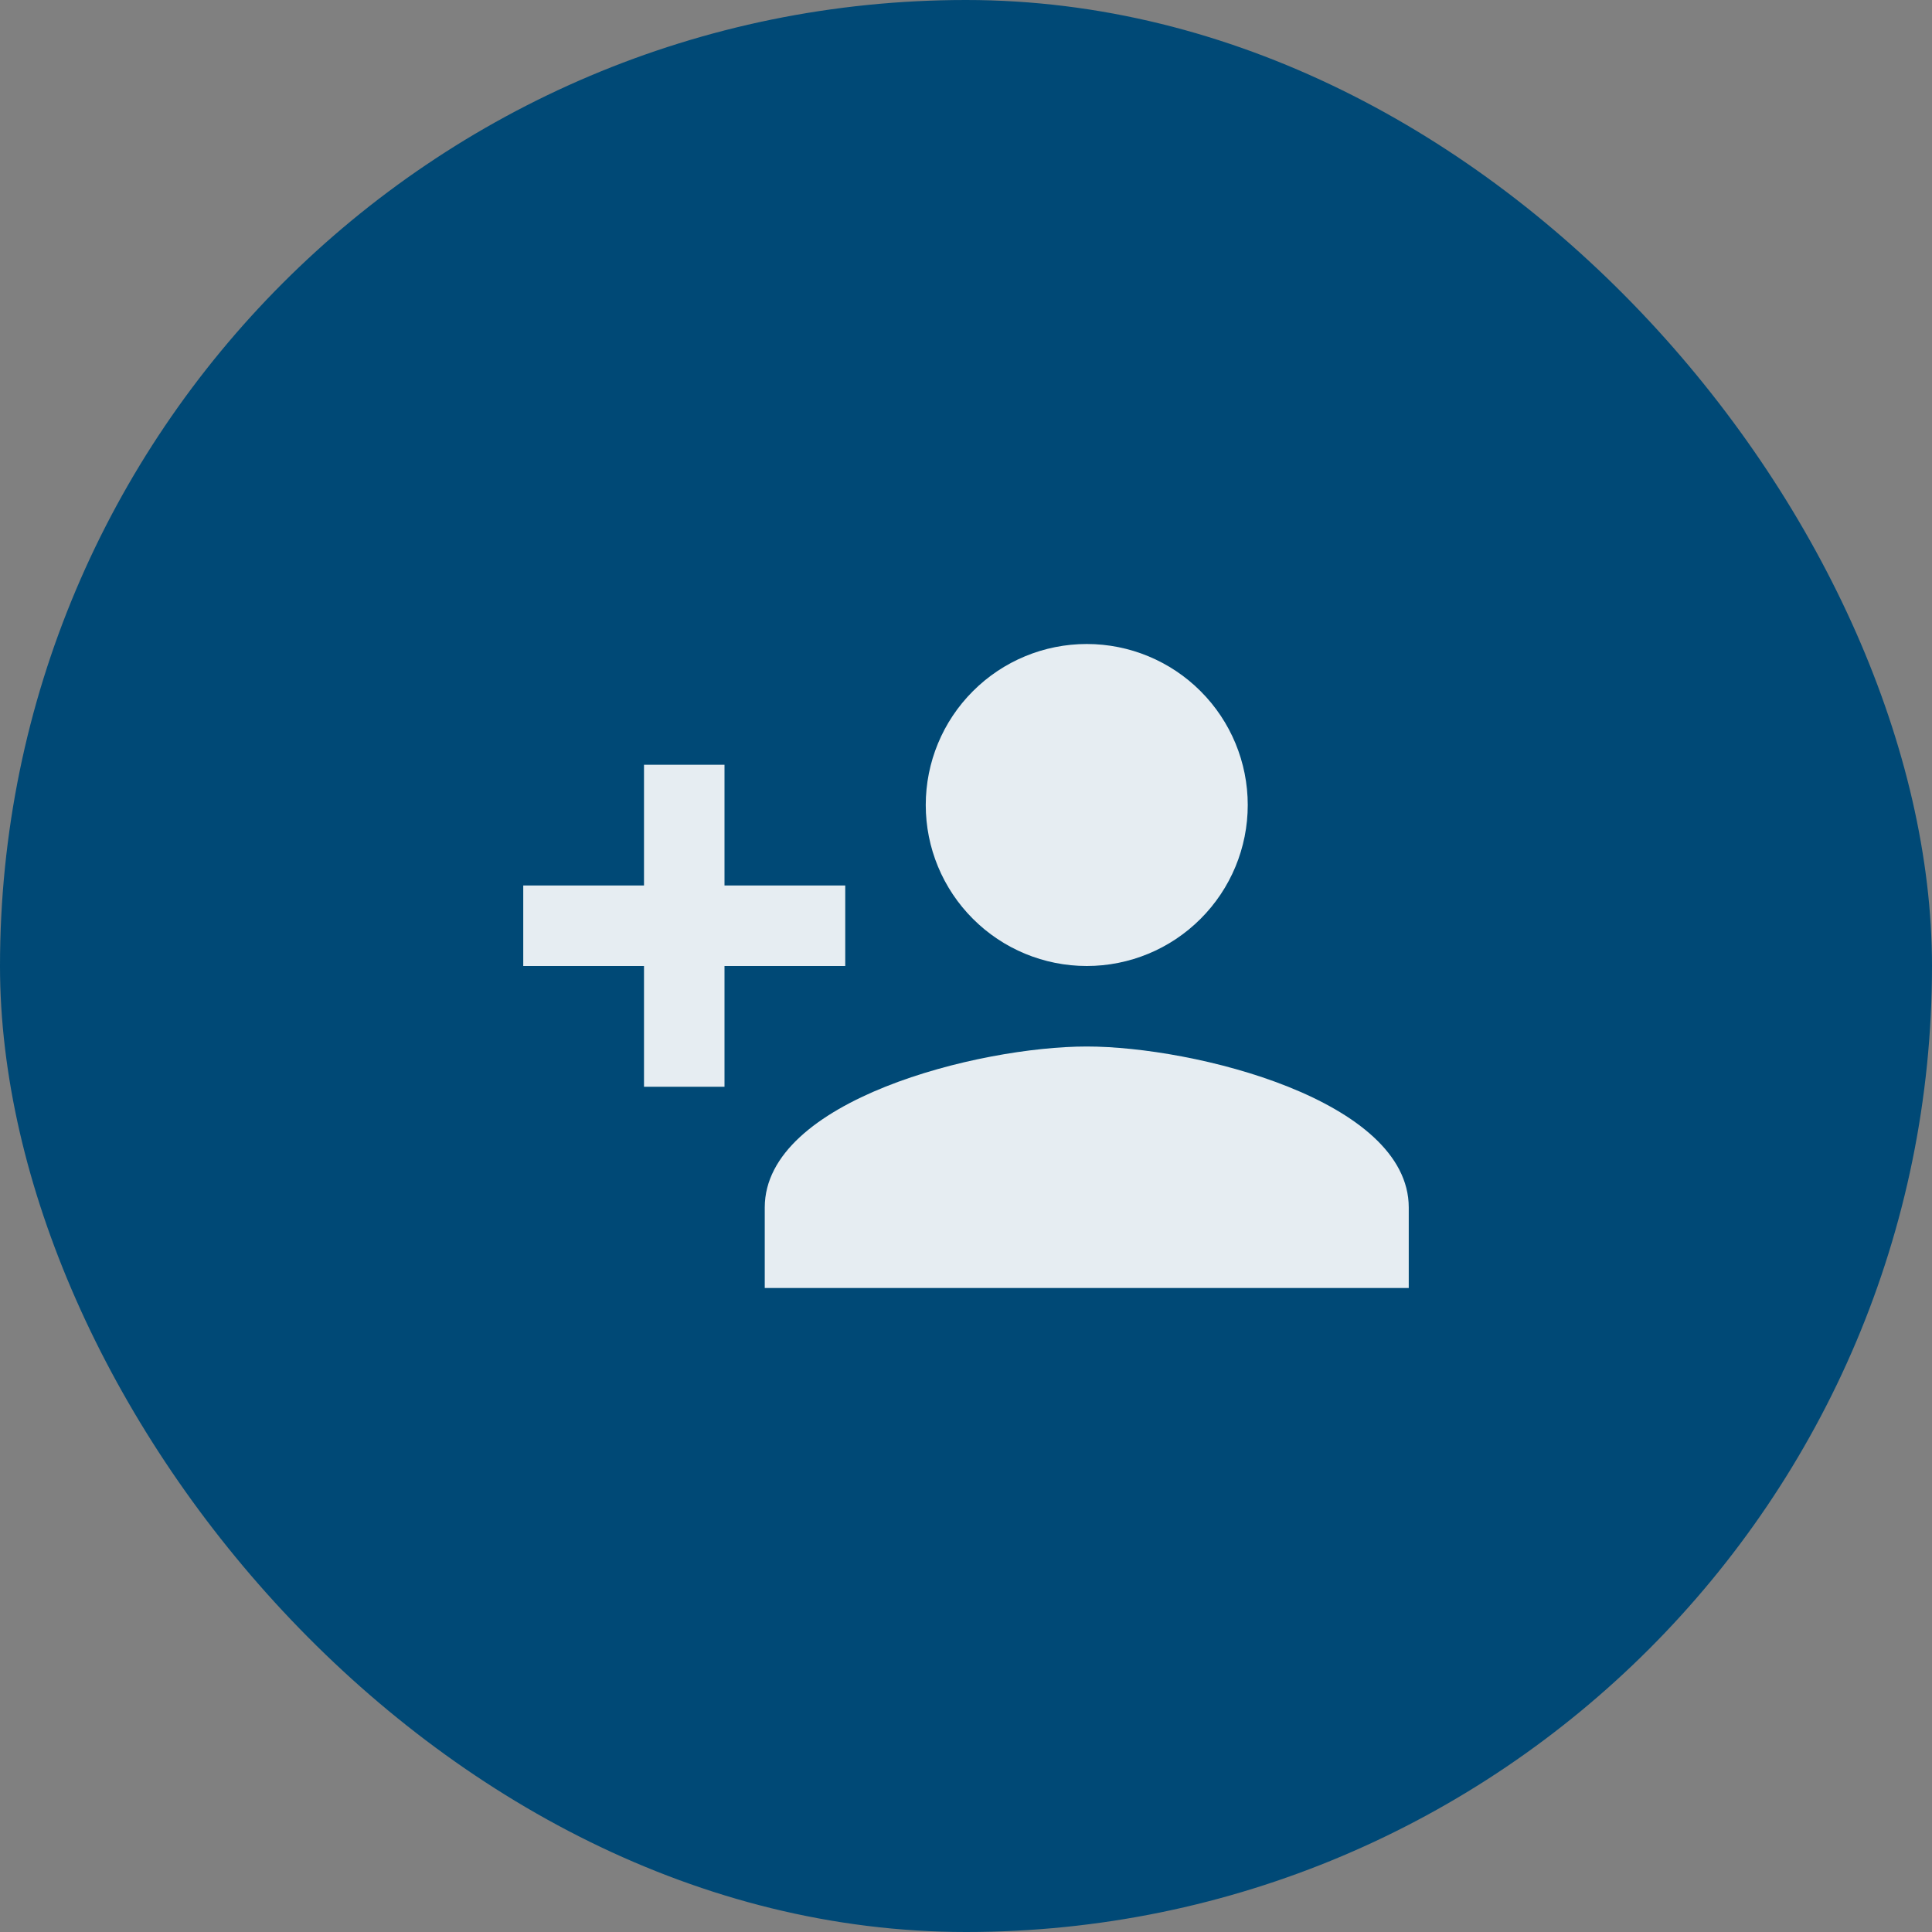
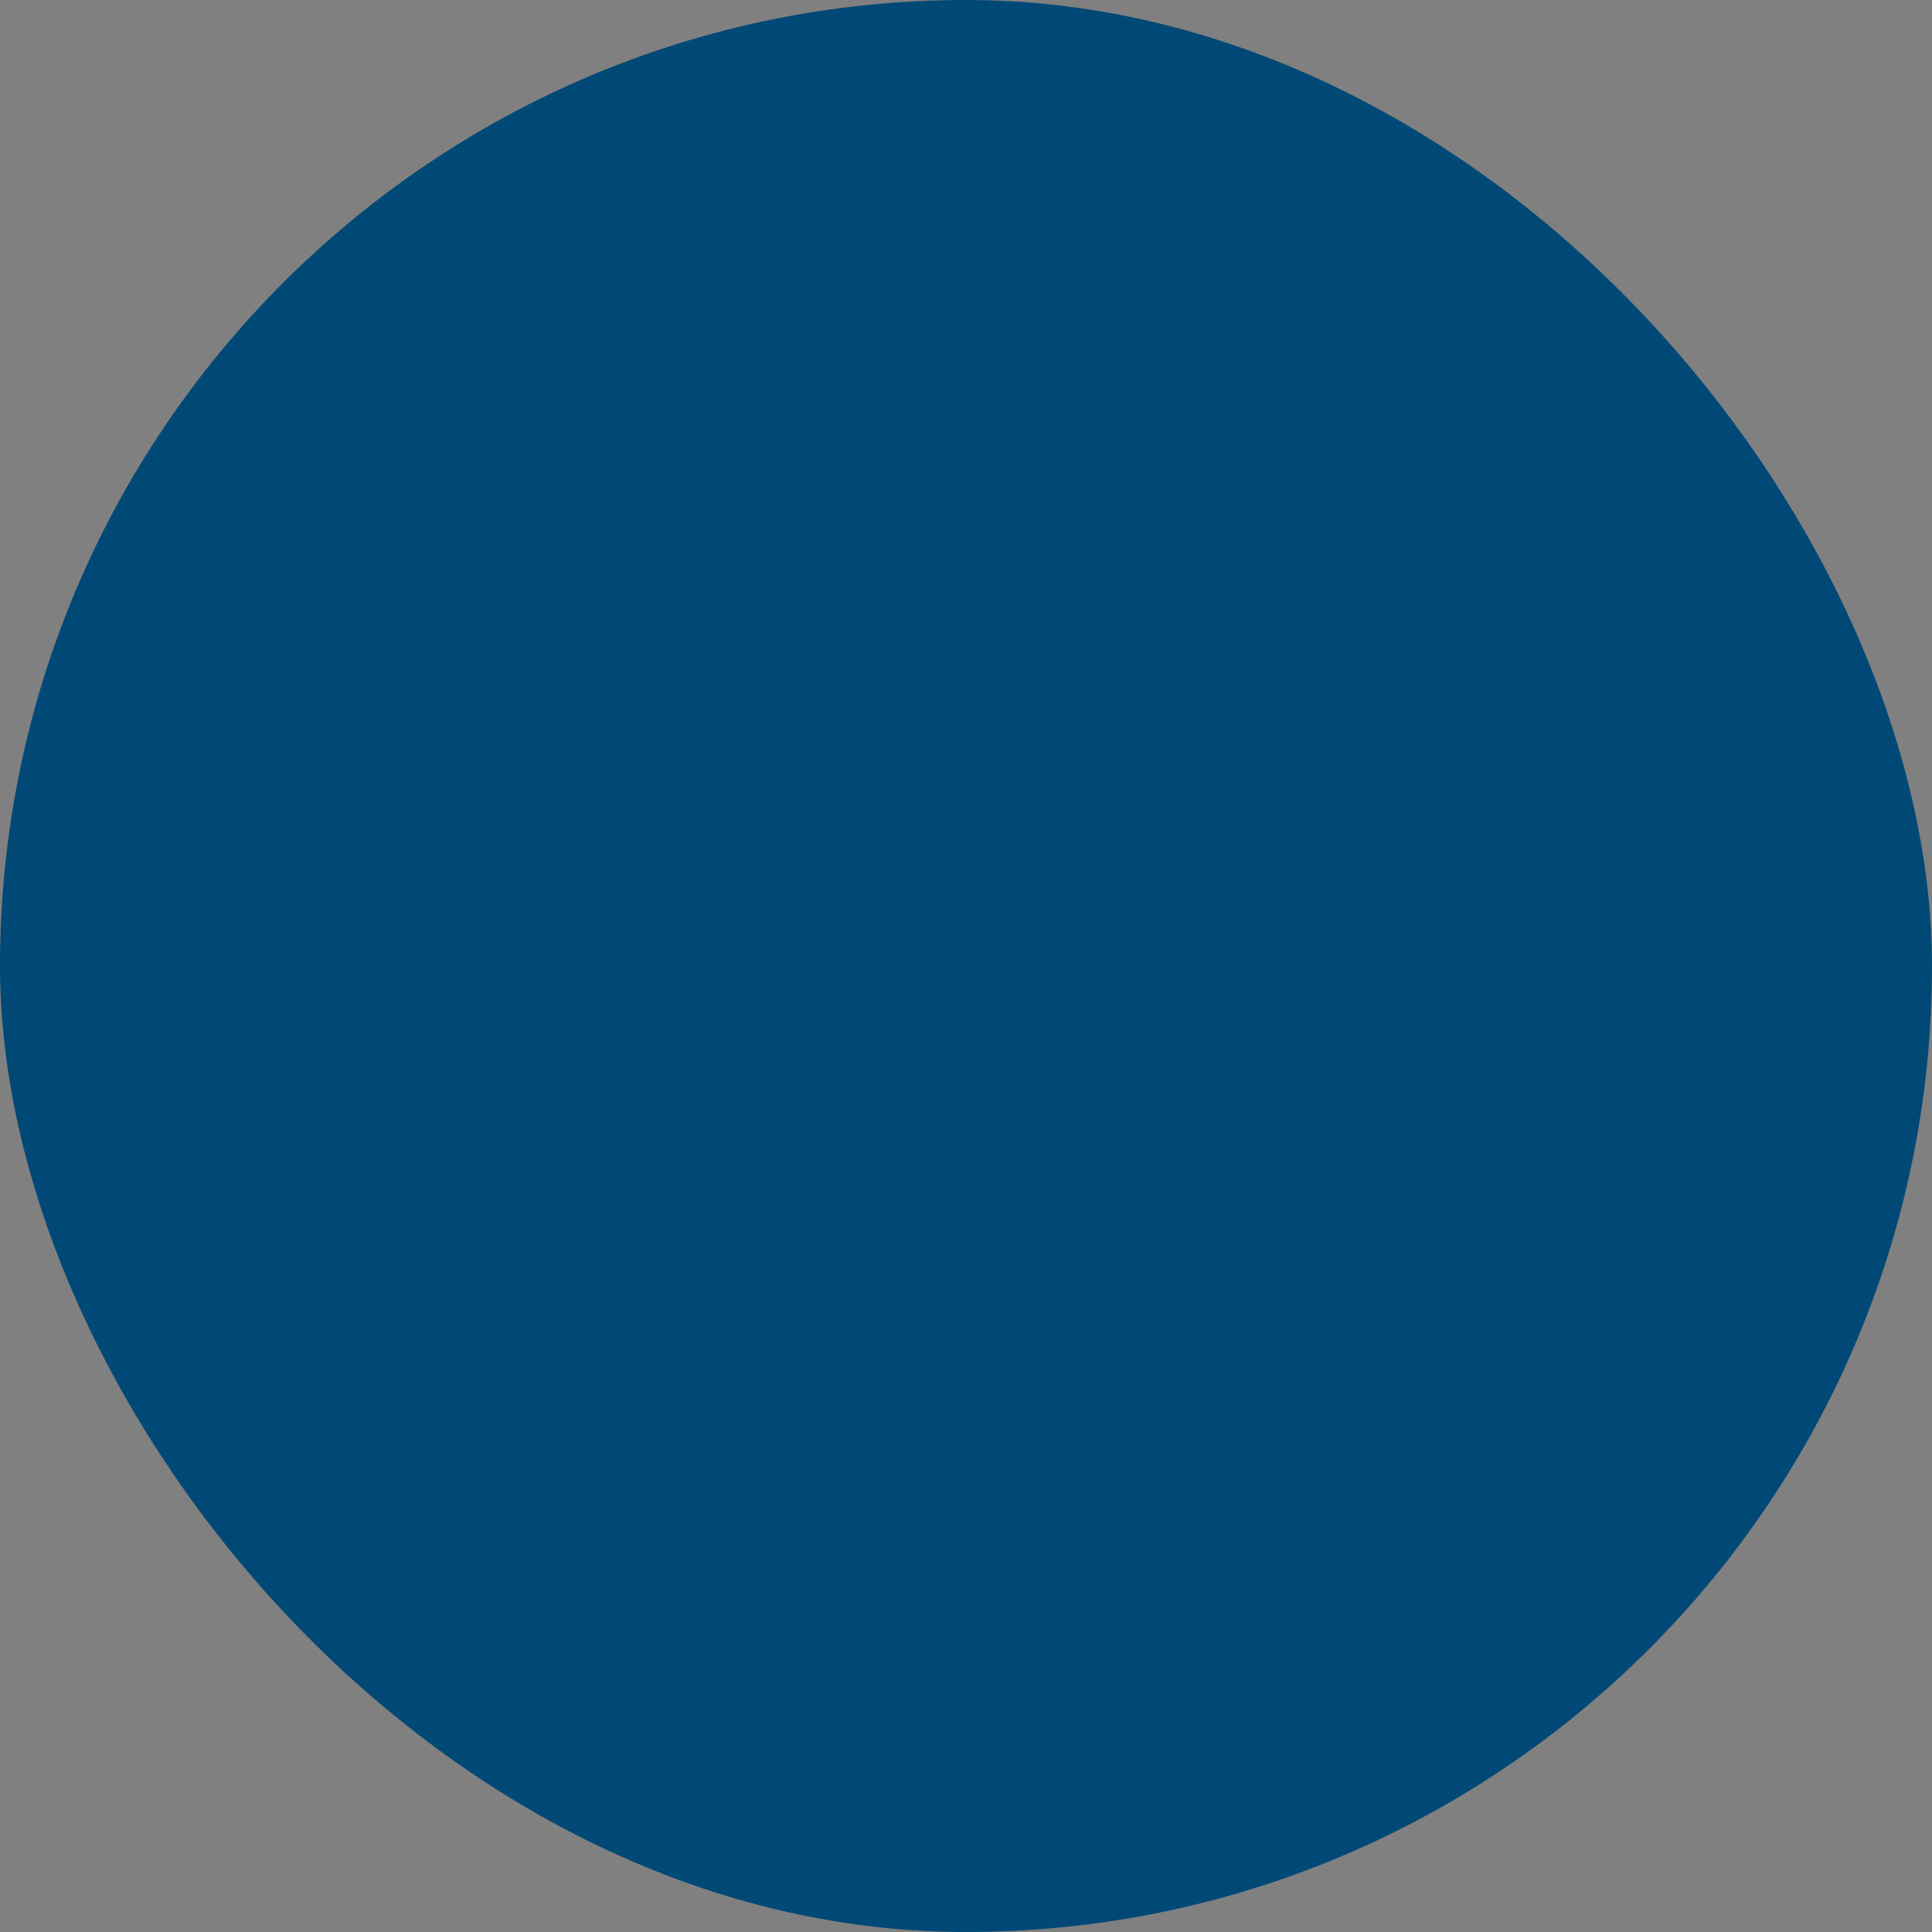
<svg xmlns="http://www.w3.org/2000/svg" width="48" height="48" viewBox="0 0 48 48" fill="none">
  <rect x="0" y="0" width="48" height="48" fill="#808080" stroke="none" />
  <rect width="48" height="48" rx="24" fill="#004976" />
-   <path d="M27 26C24.33 26 19 27.33 19 30V32H35V30C35 27.33 29.67 26 27 26ZM18 22V19H16V22H13V24H16V27H18V24H21V22M27 24C28.061 24 29.078 23.579 29.828 22.828C30.579 22.078 31 21.061 31 20C31 18.939 30.579 17.922 29.828 17.172C29.078 16.421 28.061 16 27 16C25.939 16 24.922 16.421 24.172 17.172C23.421 17.922 23 18.939 23 20C23 21.061 23.421 22.078 24.172 22.828C24.922 23.579 25.939 24 27 24Z" fill="white" fill-opacity="0.9" />
</svg>